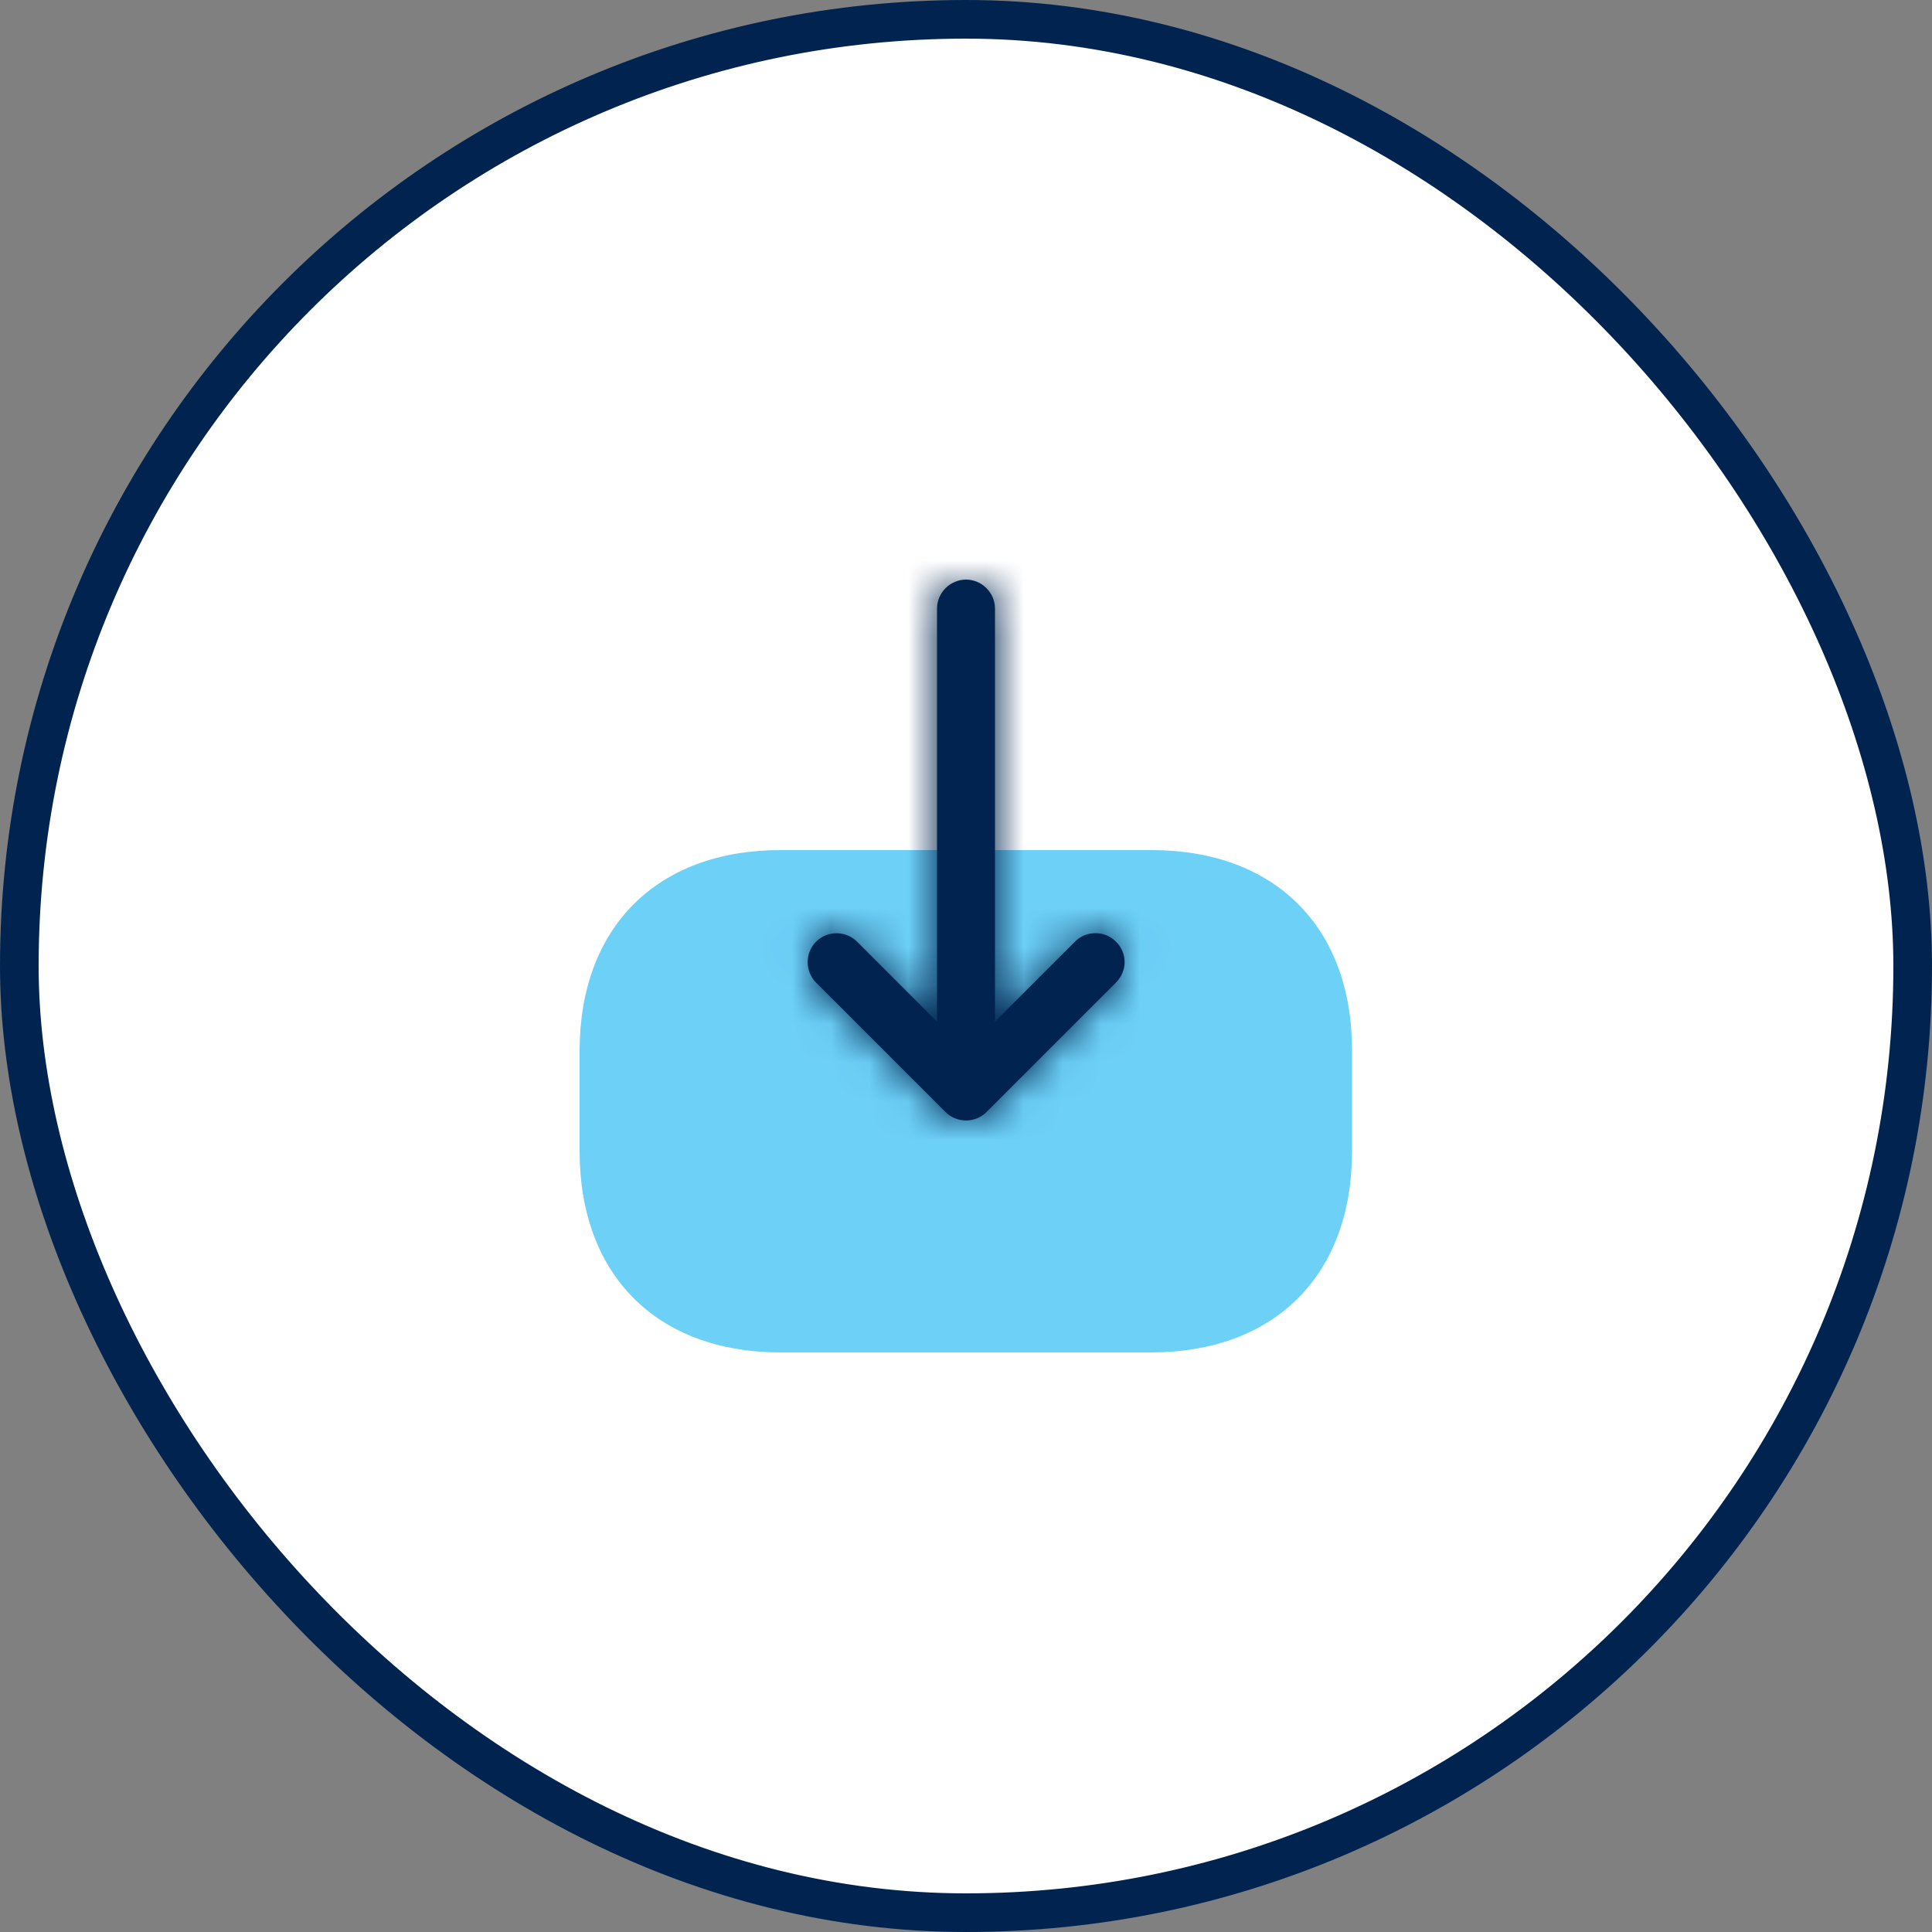
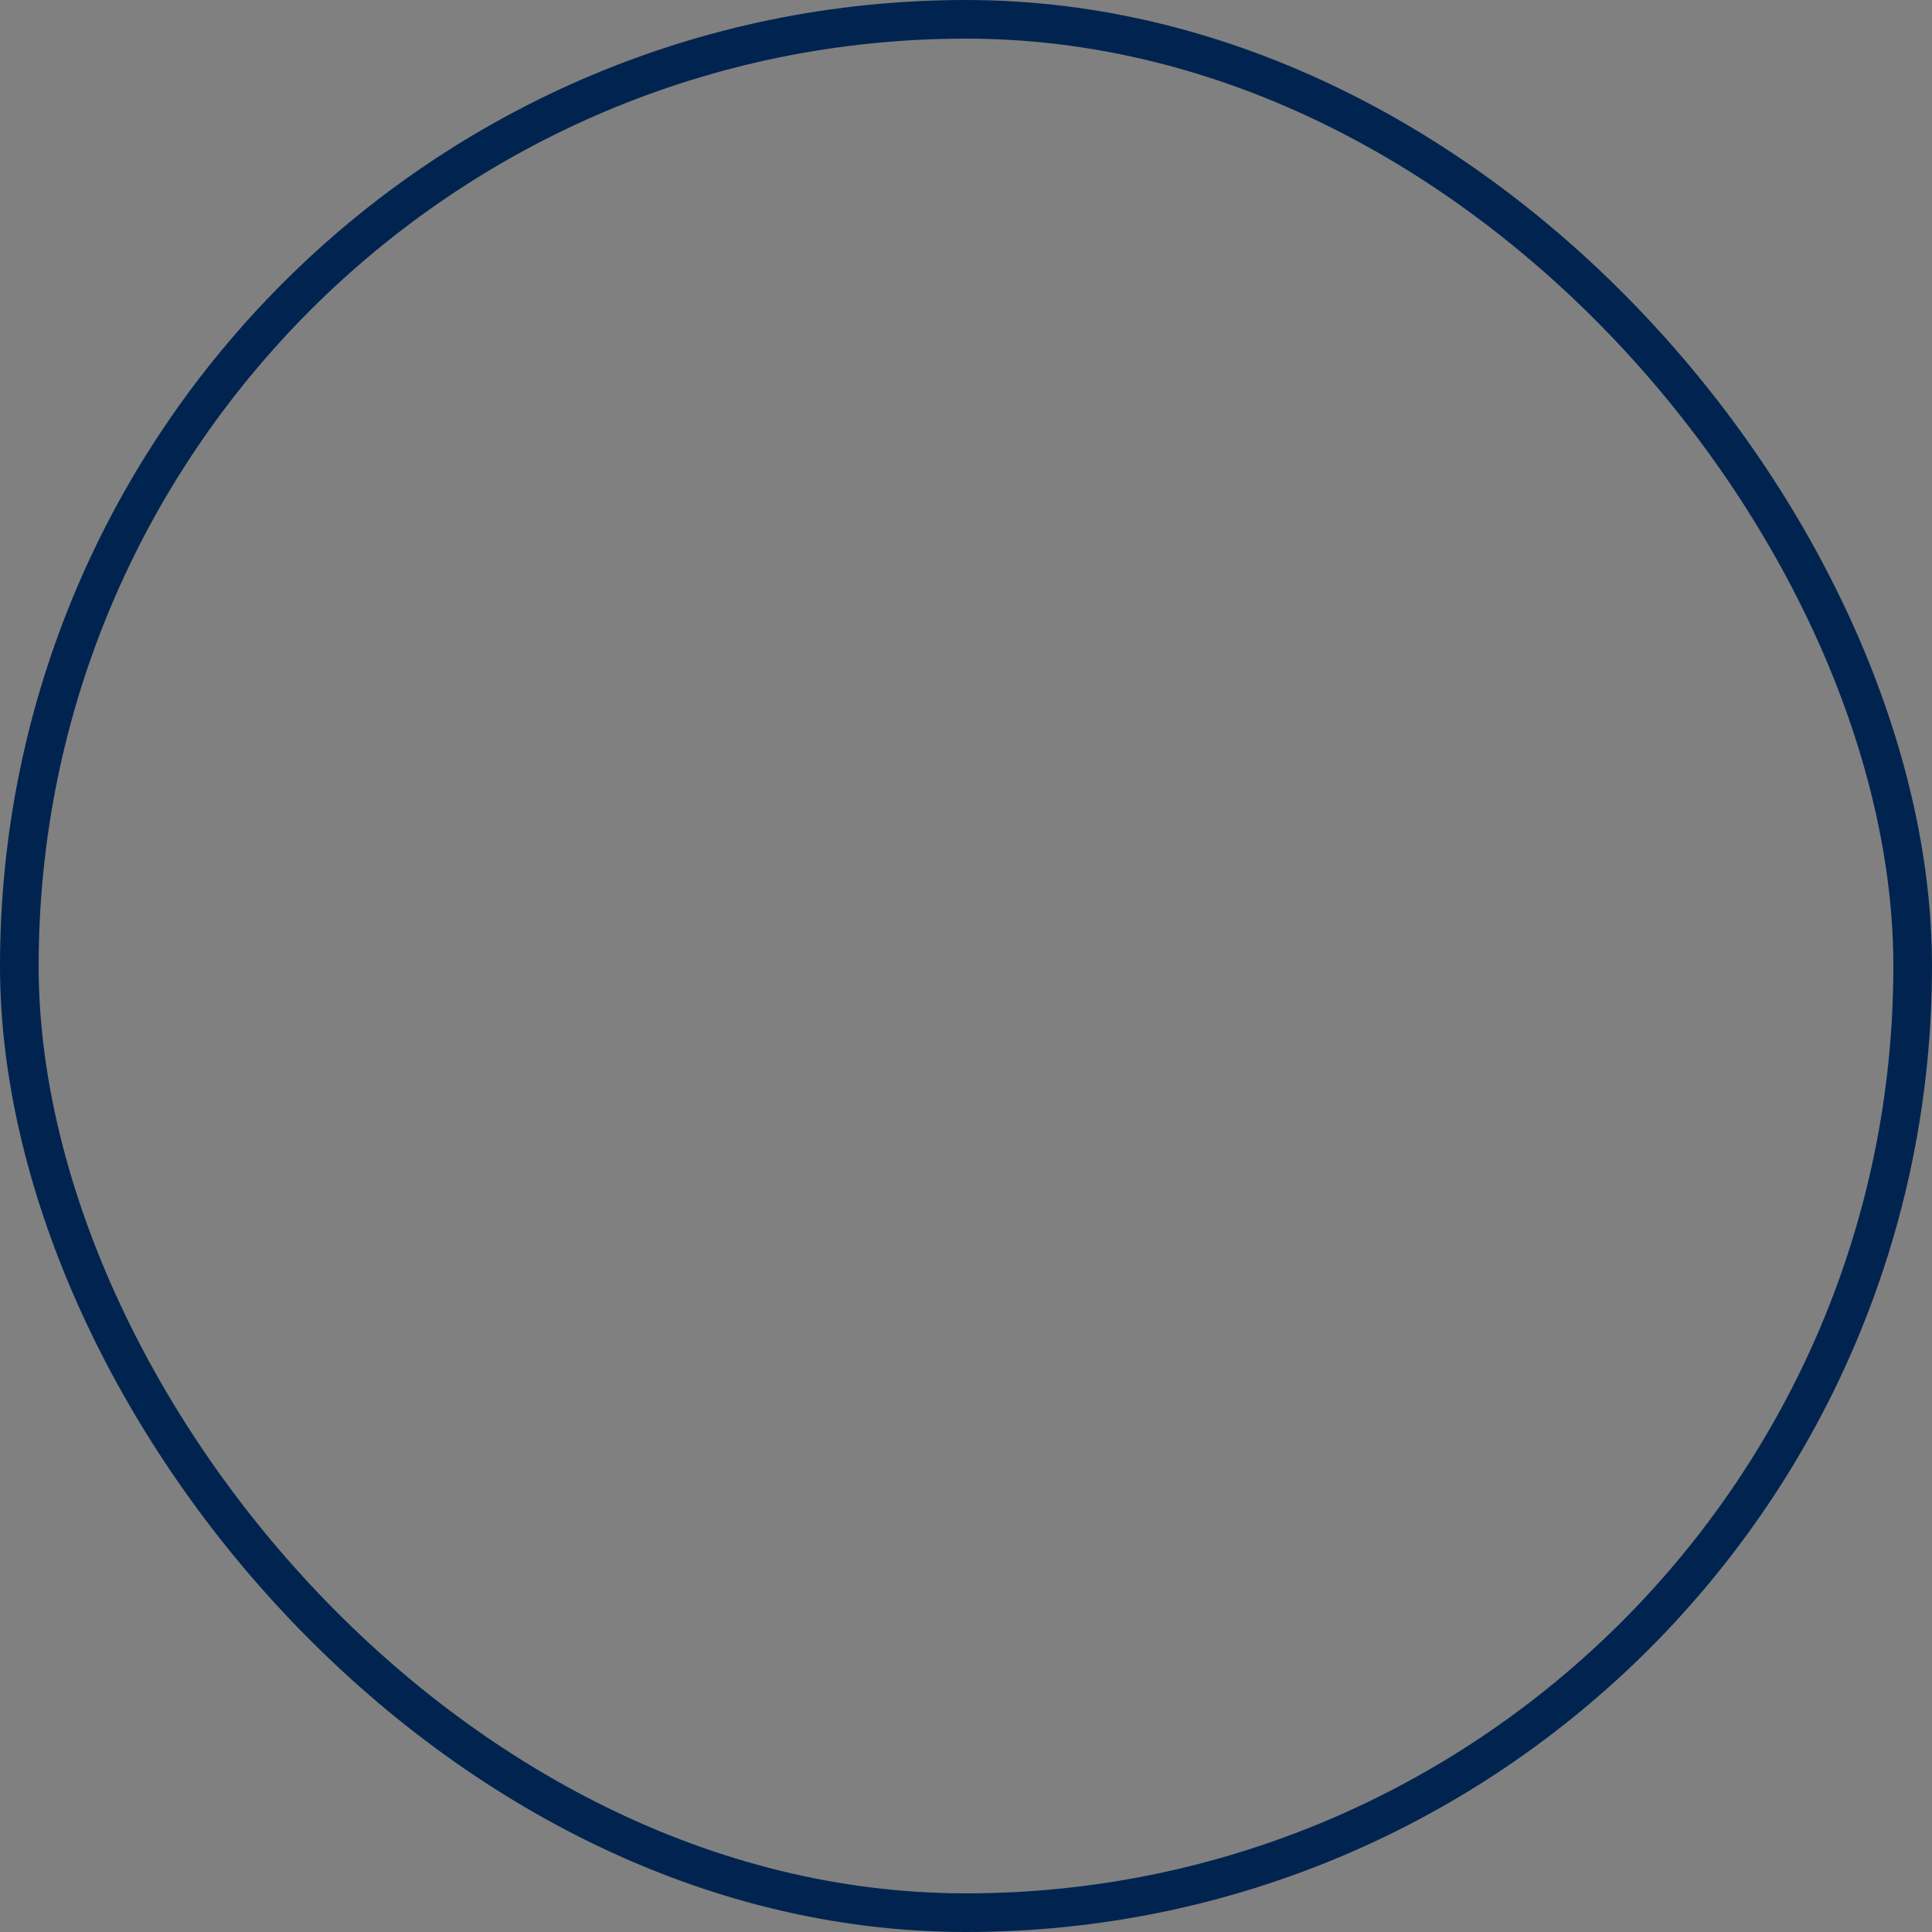
<svg xmlns="http://www.w3.org/2000/svg" width="50" height="50" viewBox="0 0 50 50" fill="none">
  <rect x="0" y="0" width="50" height="50" fill="#808080" stroke="none" />
-   <rect x="0.5" y="0.5" width="49" height="49" rx="24.5" fill="white" />
-   <path d="M29.8 22H20.2C17 22 15 24 15 27.2V29.79C15 33 17 35 20.2 35H29.79C32.99 35 34.99 33 34.99 29.8V27.2C35 24 33 22 29.8 22Z" fill="#6DD0F7" />
  <mask id="path-3-inside-1_1672_5607" fill="white">
-     <path d="M28.88 25.43L25.53 28.78C25.24 29.07 24.76 29.07 24.47 28.78L21.12 25.43C20.83 25.14 20.83 24.66 21.12 24.37C21.41 24.08 21.89 24.08 22.18 24.37L24.25 26.44V15.75C24.25 15.34 24.59 15 25 15C25.41 15 25.75 15.34 25.75 15.75V26.44L27.82 24.37C27.97 24.22 28.16 24.15 28.35 24.15C28.54 24.15 28.73 24.22 28.88 24.37C29.18 24.66 29.18 25.13 28.88 25.43Z" />
-   </mask>
-   <path d="M28.88 25.43L25.53 28.78C25.24 29.07 24.76 29.07 24.47 28.78L21.12 25.43C20.83 25.14 20.83 24.66 21.12 24.37C21.41 24.08 21.89 24.08 22.18 24.37L24.25 26.44V15.75C24.25 15.34 24.59 15 25 15C25.41 15 25.75 15.34 25.75 15.75V26.44L27.82 24.37C27.97 24.22 28.16 24.15 28.35 24.15C28.54 24.15 28.73 24.22 28.88 24.37C29.18 24.66 29.18 25.13 28.88 25.43Z" fill="#00244F" />
-   <path d="M28.88 25.43L29.941 26.491L28.88 25.43ZM25.53 28.78L24.469 27.719L25.53 28.78ZM24.47 28.78L25.531 27.719L24.47 28.78ZM21.12 25.43L20.059 26.491H20.059L21.12 25.43ZM24.25 26.44L23.189 27.501L25.75 30.061V26.44H24.25ZM24.25 15.75H25.75H24.25ZM25.75 26.44H24.25V30.061L26.811 27.501L25.75 26.44ZM28.88 24.37L27.819 25.431L27.828 25.44L27.837 25.448L28.88 24.37ZM27.819 24.369L24.469 27.719L26.591 29.841L29.941 26.491L27.819 24.369ZM24.469 27.719C24.765 27.424 25.235 27.424 25.531 27.719L23.409 29.841C24.285 30.716 25.715 30.716 26.591 29.841L24.469 27.719ZM25.531 27.719L22.181 24.369L20.059 26.491L23.409 29.841L25.531 27.719ZM22.181 24.369C22.476 24.665 22.476 25.135 22.181 25.431L20.059 23.309C19.183 24.185 19.183 25.615 20.059 26.491L22.181 24.369ZM22.181 25.431C21.885 25.726 21.415 25.726 21.119 25.431L23.241 23.309C22.365 22.434 20.935 22.434 20.059 23.309L22.181 25.431ZM21.119 25.431L23.189 27.501L25.311 25.379L23.241 23.309L21.119 25.431ZM25.75 26.44V15.75H22.75V26.44H25.75ZM25.75 15.75C25.75 16.168 25.418 16.5 25 16.5V13.5C23.762 13.5 22.75 14.512 22.75 15.75H25.75ZM25 16.5C24.582 16.5 24.25 16.168 24.25 15.75H27.25C27.25 14.512 26.238 13.5 25 13.5V16.5ZM24.25 15.75V26.44H27.25V15.75H24.25ZM26.811 27.501L28.881 25.431L26.759 23.309L24.689 25.379L26.811 27.501ZM28.881 25.431C28.735 25.577 28.536 25.65 28.35 25.65V22.65C27.784 22.65 27.206 22.863 26.759 23.309L28.881 25.431ZM28.35 25.65C28.164 25.65 27.965 25.577 27.819 25.431L29.941 23.309C29.494 22.863 28.916 22.65 28.35 22.65V25.65ZM27.837 25.448C27.517 25.139 27.544 24.645 27.819 24.369L29.941 26.491C30.816 25.615 30.843 24.181 29.922 23.291L27.837 25.448Z" fill="#00244F" mask="url(#path-3-inside-1_1672_5607)" />
+     </mask>
  <rect x="0.5" y="0.5" width="49" height="49" rx="24.5" stroke="#00244F" />
</svg>